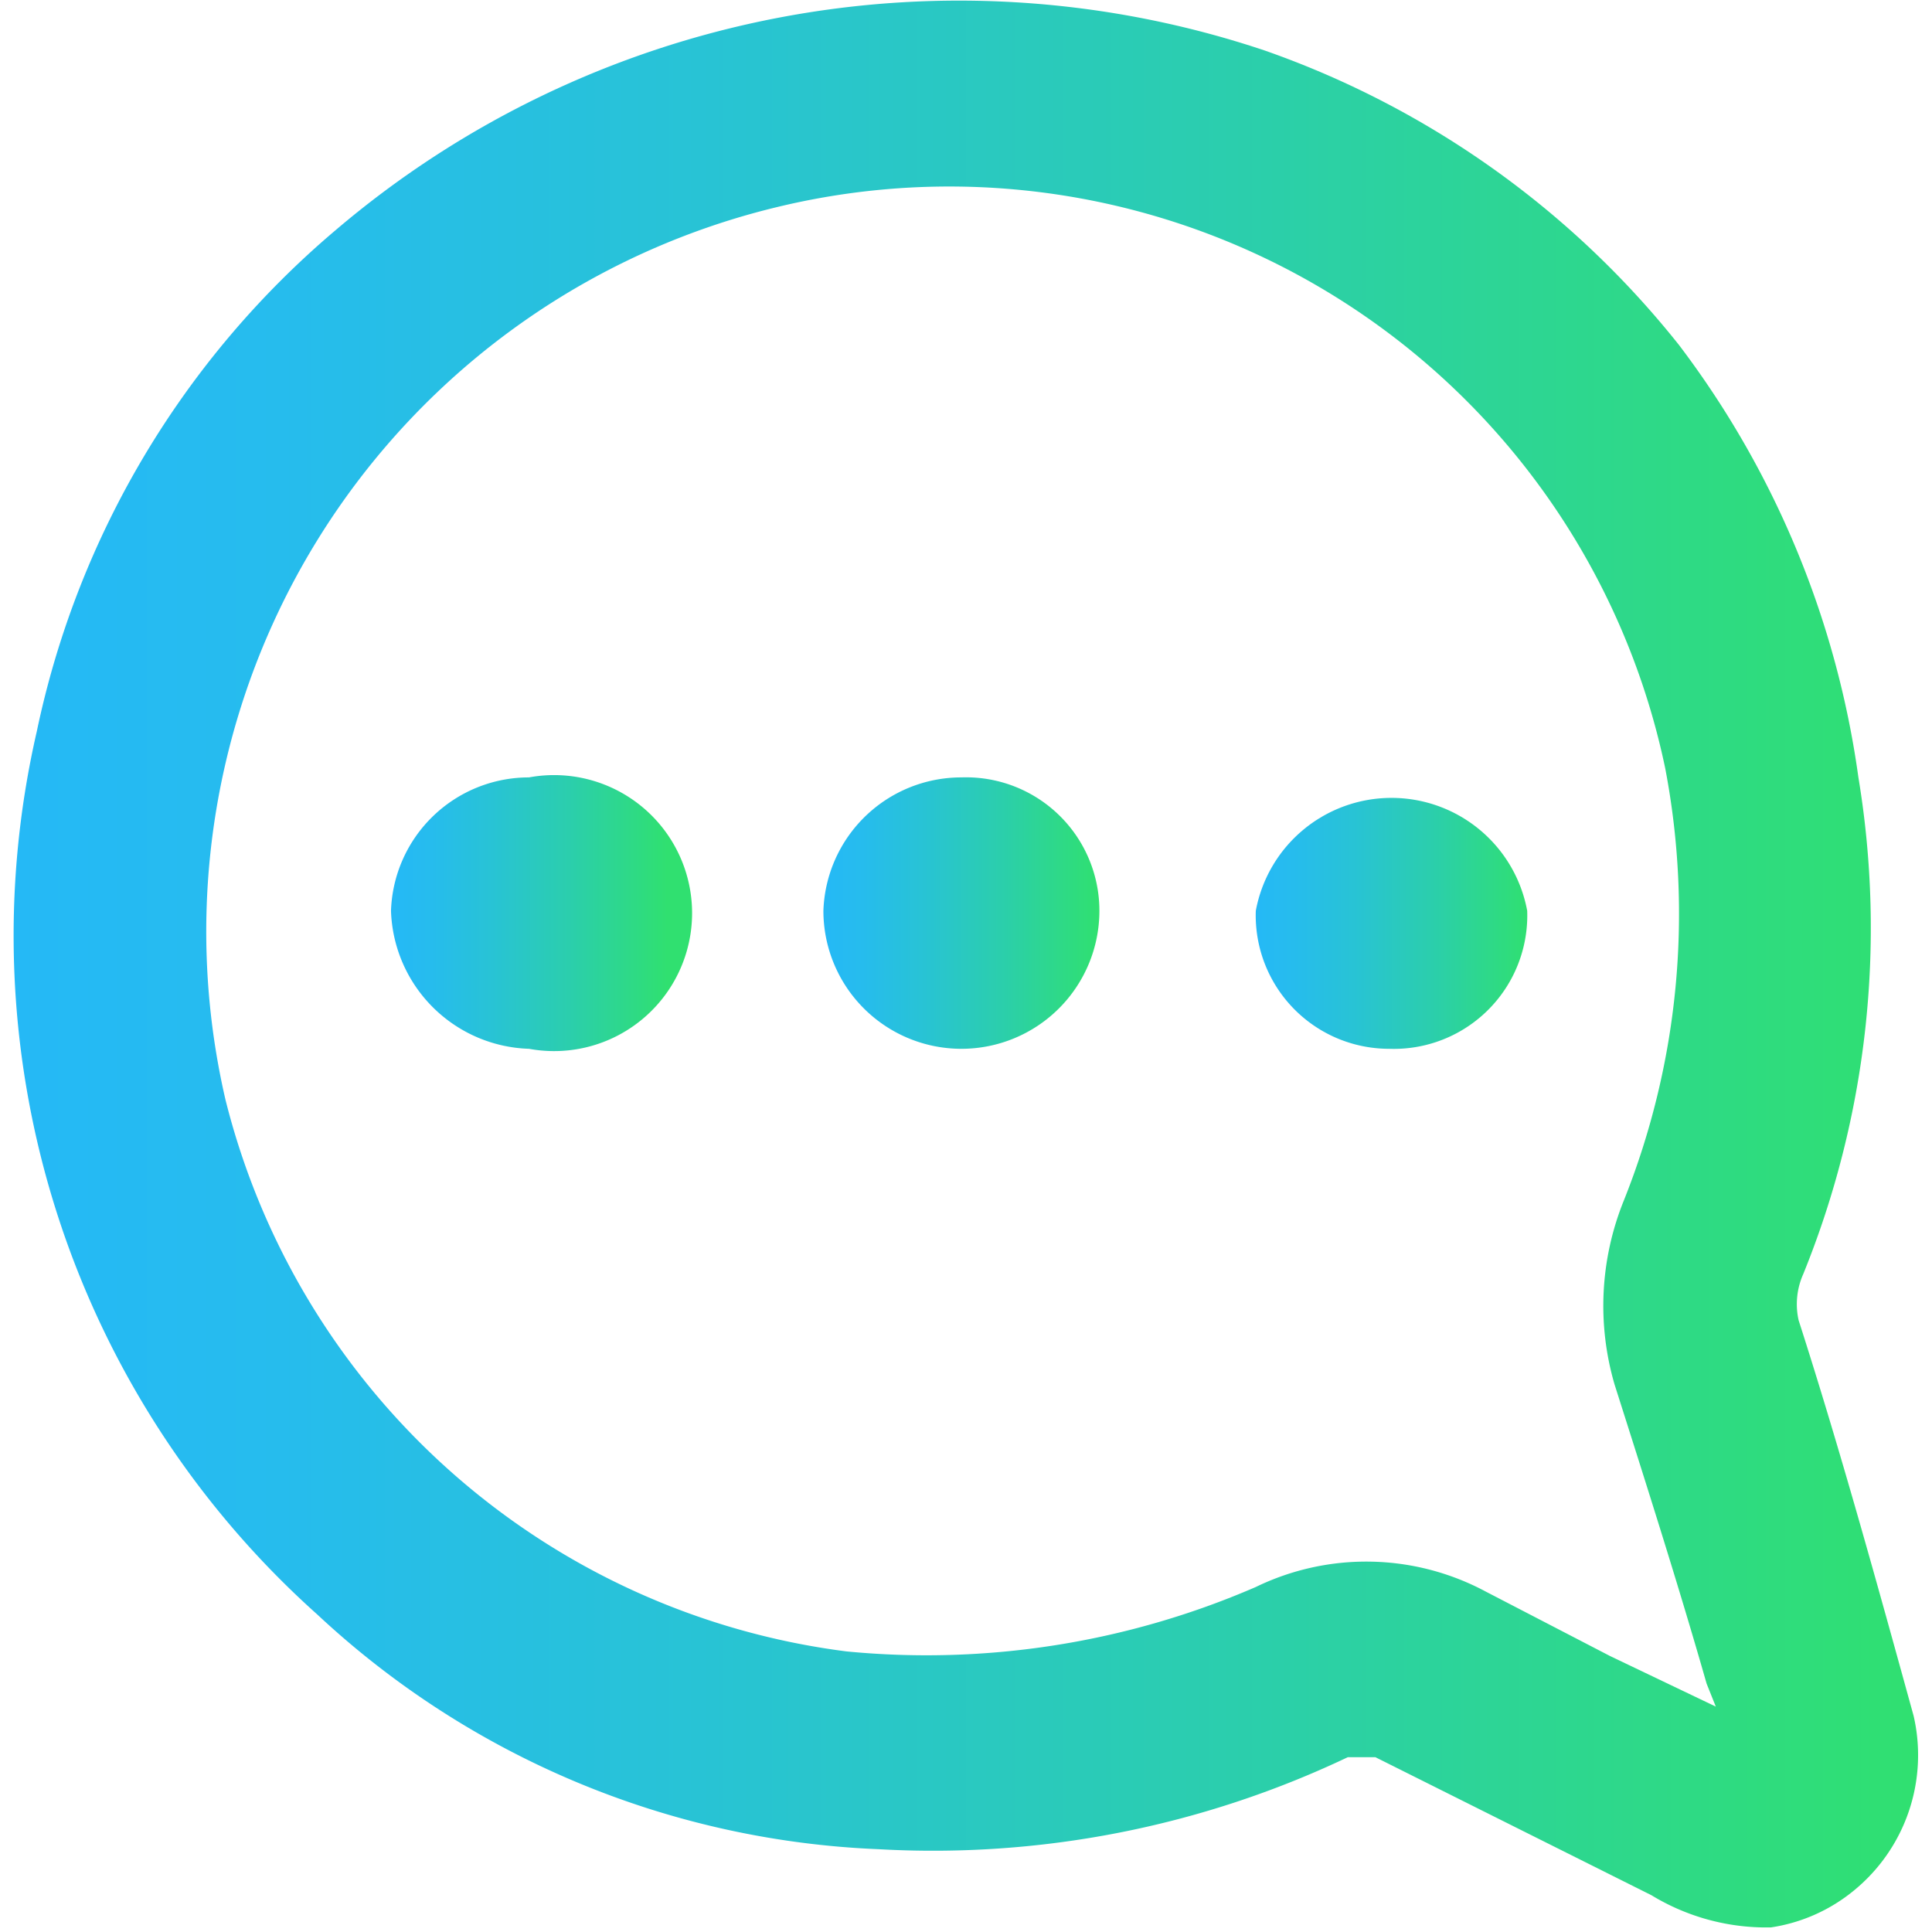
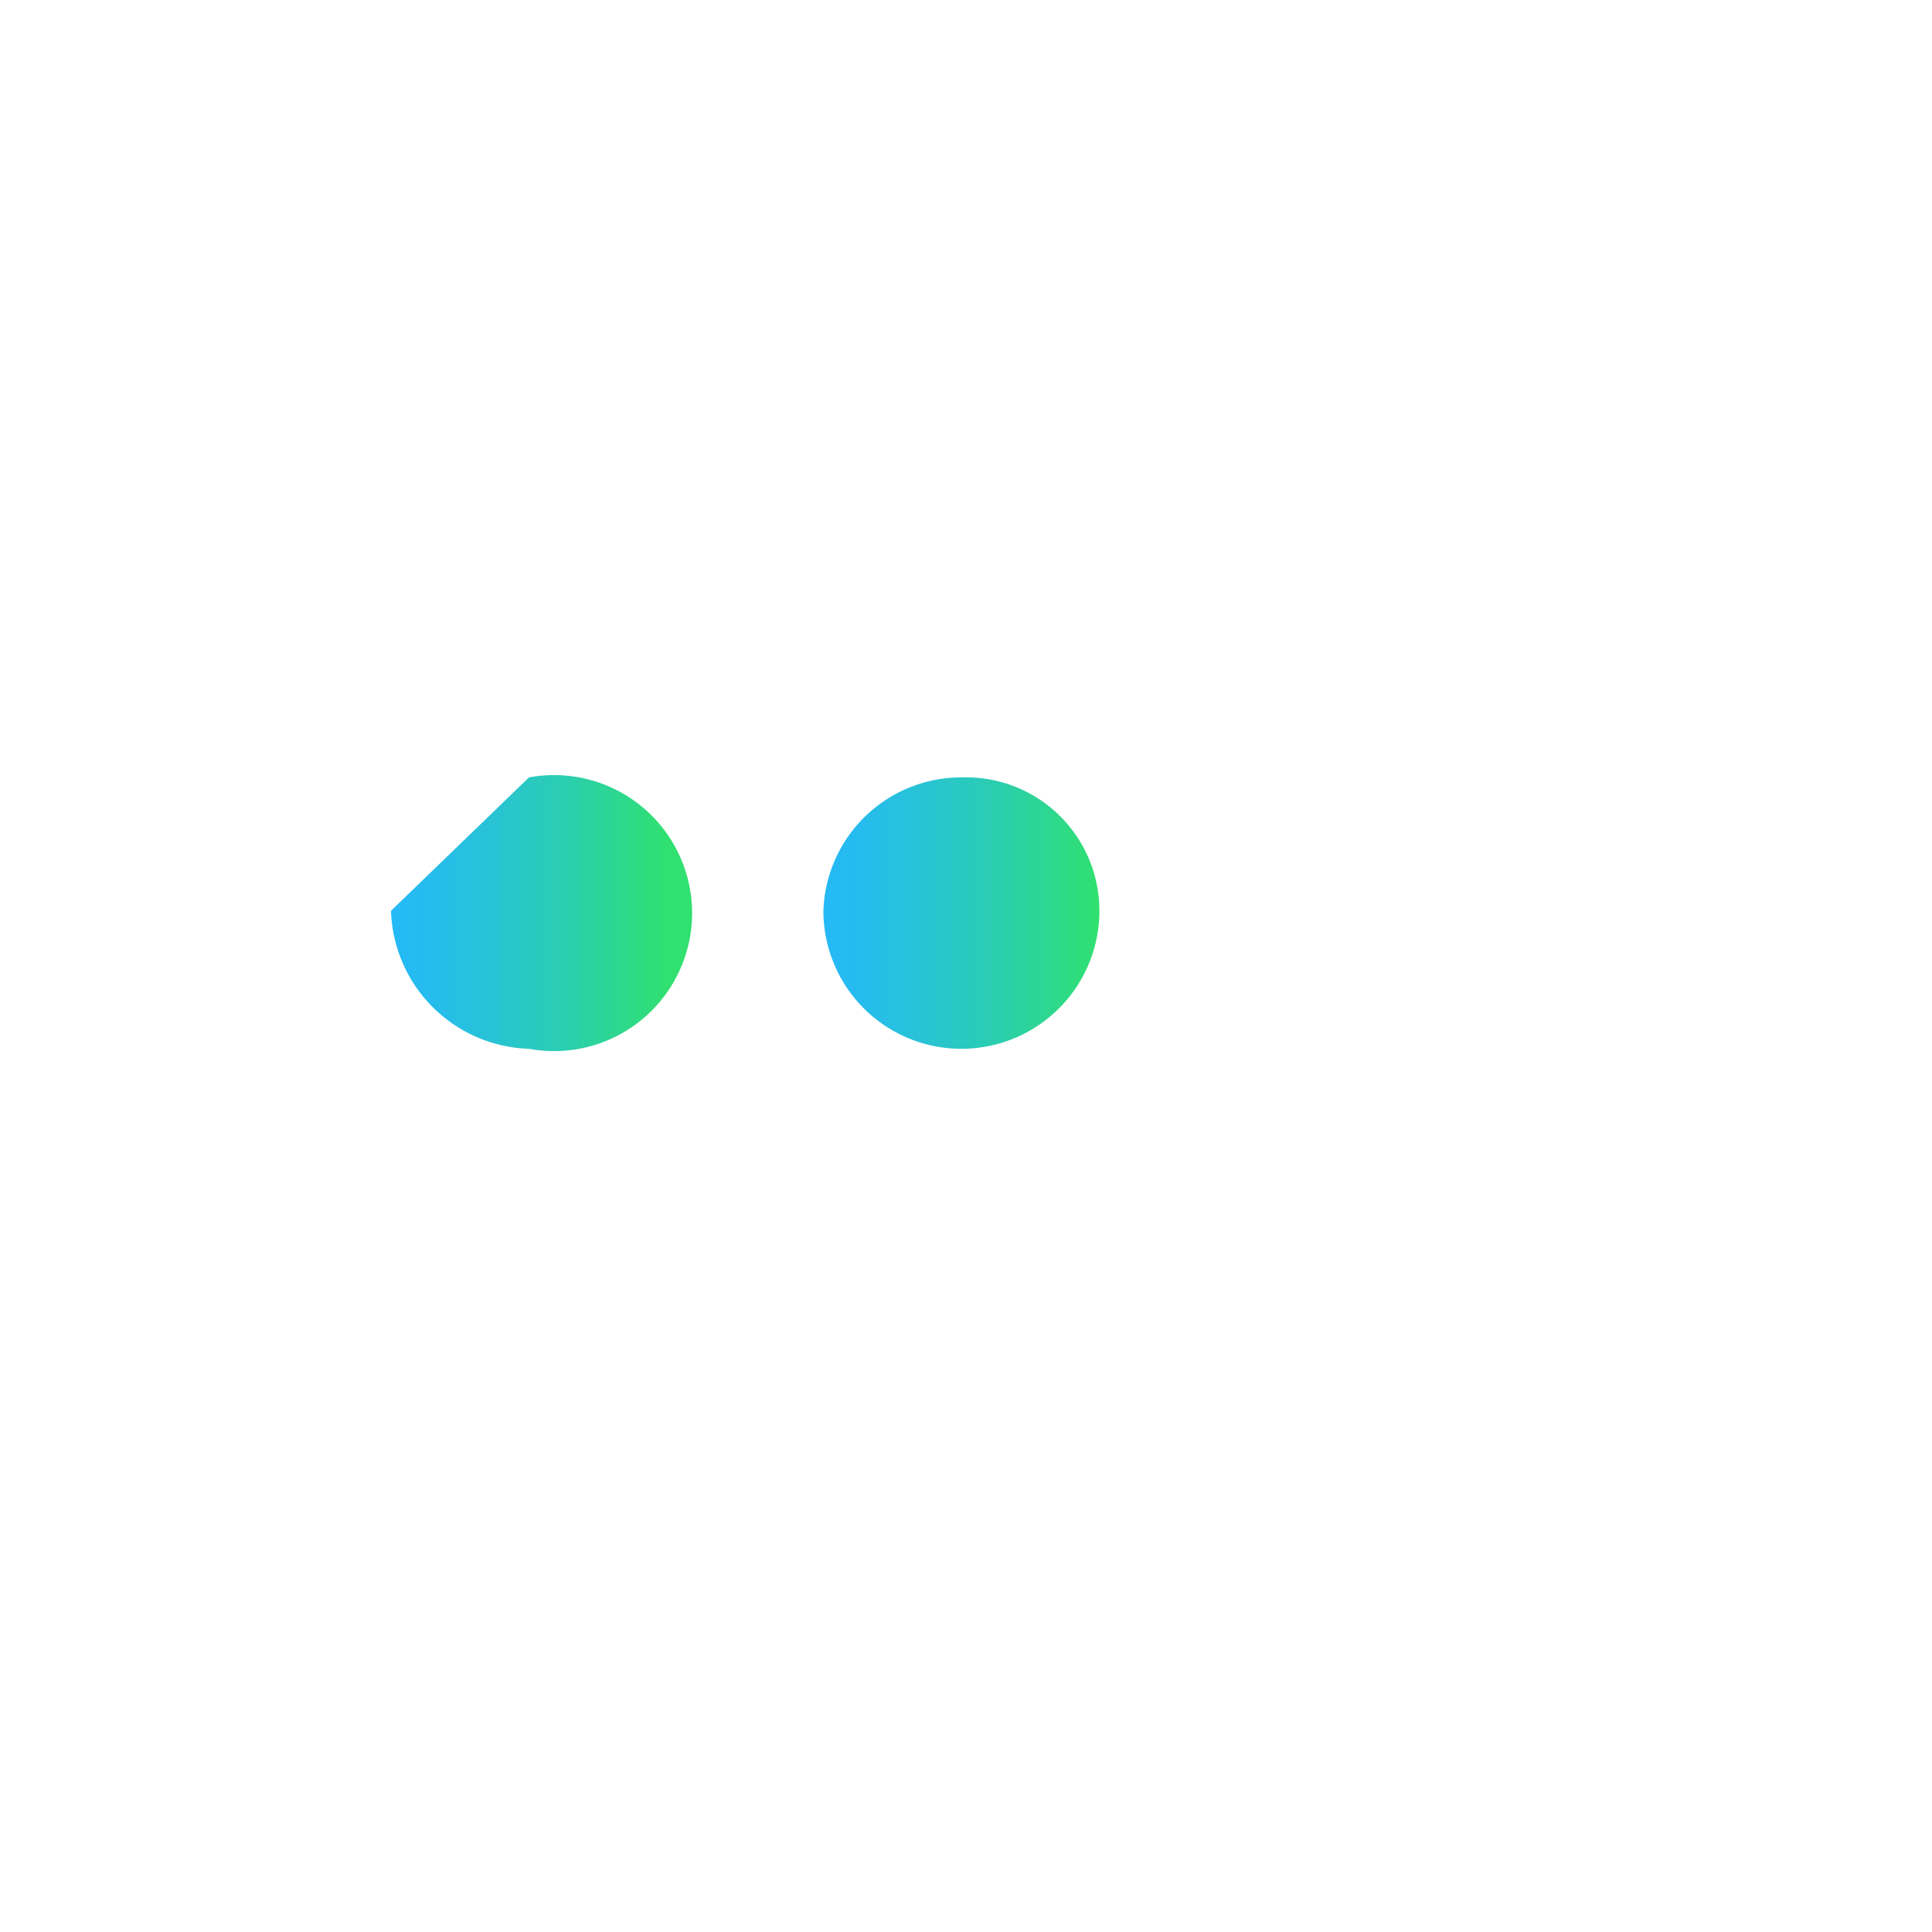
<svg xmlns="http://www.w3.org/2000/svg" xmlns:xlink="http://www.w3.org/1999/xlink" id="Layer_1" data-name="Layer 1" viewBox="0 0 42 42">
  <defs>
    <style>.cls-1{fill:url(#linear-gradient);}.cls-2{fill:url(#linear-gradient-2);}.cls-3{fill:url(#linear-gradient-3);}.cls-4{fill:url(#linear-gradient-4);}</style>
    <linearGradient id="linear-gradient" x1="0.3" y1="21" x2="41.7" y2="21" gradientUnits="userSpaceOnUse">
      <stop offset="0" stop-color="#25b9f6" />
      <stop offset="0.14" stop-color="#26bced" />
      <stop offset="0.36" stop-color="#28c3d5" />
      <stop offset="0.64" stop-color="#2bcead" />
      <stop offset="0.96" stop-color="#2fde77" />
      <stop offset="1" stop-color="#30e070" />
    </linearGradient>
    <linearGradient id="linear-gradient-2" x1="27.29" y1="19.84" x2="33.24" y2="19.84" xlink:href="#linear-gradient" />
    <linearGradient id="linear-gradient-3" x1="17.92" y1="19.84" x2="23.87" y2="19.84" xlink:href="#linear-gradient" />
    <linearGradient id="linear-gradient-4" x1="8.55" y1="19.84" x2="14.5" y2="19.84" xlink:href="#linear-gradient" />
  </defs>
  <title>design icon</title>
-   <path class="cls-1" d="M38.5,41.9h-.2a4.8,4.8,0,0,1-2.4-.7l-6-3h-.6a21,21,0,0,1-10.2,2A19,19,0,0,1,6.9,35.1,19.8,19.8,0,0,1,.8,15.9,19.5,19.5,0,0,1,7.3,5,20.9,20.9,0,0,1,27.5,1.1a19.9,19.9,0,0,1,9,6.4,20.1,20.1,0,0,1,3.9,9.4,20,20,0,0,1-1.2,10.8,1.6,1.6,0,0,0-.1,1c.9,2.8,1.7,5.7,2.5,8.6a3.8,3.8,0,0,1-1.3,3.8A3.7,3.7,0,0,1,38.5,41.9Zm-1.2-4.8-.2-.5c-.6-2.1-1.3-4.3-2-6.5a6.1,6.1,0,0,1,.2-4,16.8,16.8,0,0,0,.9-9.4A15.9,15.9,0,0,0,16.9,4.5a16.2,16.2,0,0,0-12,19.4,16,16,0,0,0,13.5,12,18,18,0,0,0,8.9-1.4,5.5,5.5,0,0,1,5,.1L35,36Z" />
-   <path class="cls-2" d="M27.3,19.8a3,3,0,0,1,5.9,0,2.9,2.9,0,0,1-3,3A2.9,2.9,0,0,1,27.3,19.8Z" />
  <path class="cls-3" d="M23.9,19.8a3,3,0,1,1-6,0,3,3,0,0,1,3-2.9A2.9,2.9,0,0,1,23.9,19.8Z" />
-   <path class="cls-4" d="M11.5,16.9a3,3,0,1,1,0,5.9,3.1,3.1,0,0,1-3-3A3,3,0,0,1,11.5,16.9Z" />
+   <path class="cls-4" d="M11.5,16.9a3,3,0,1,1,0,5.9,3.1,3.1,0,0,1-3-3Z" />
</svg>